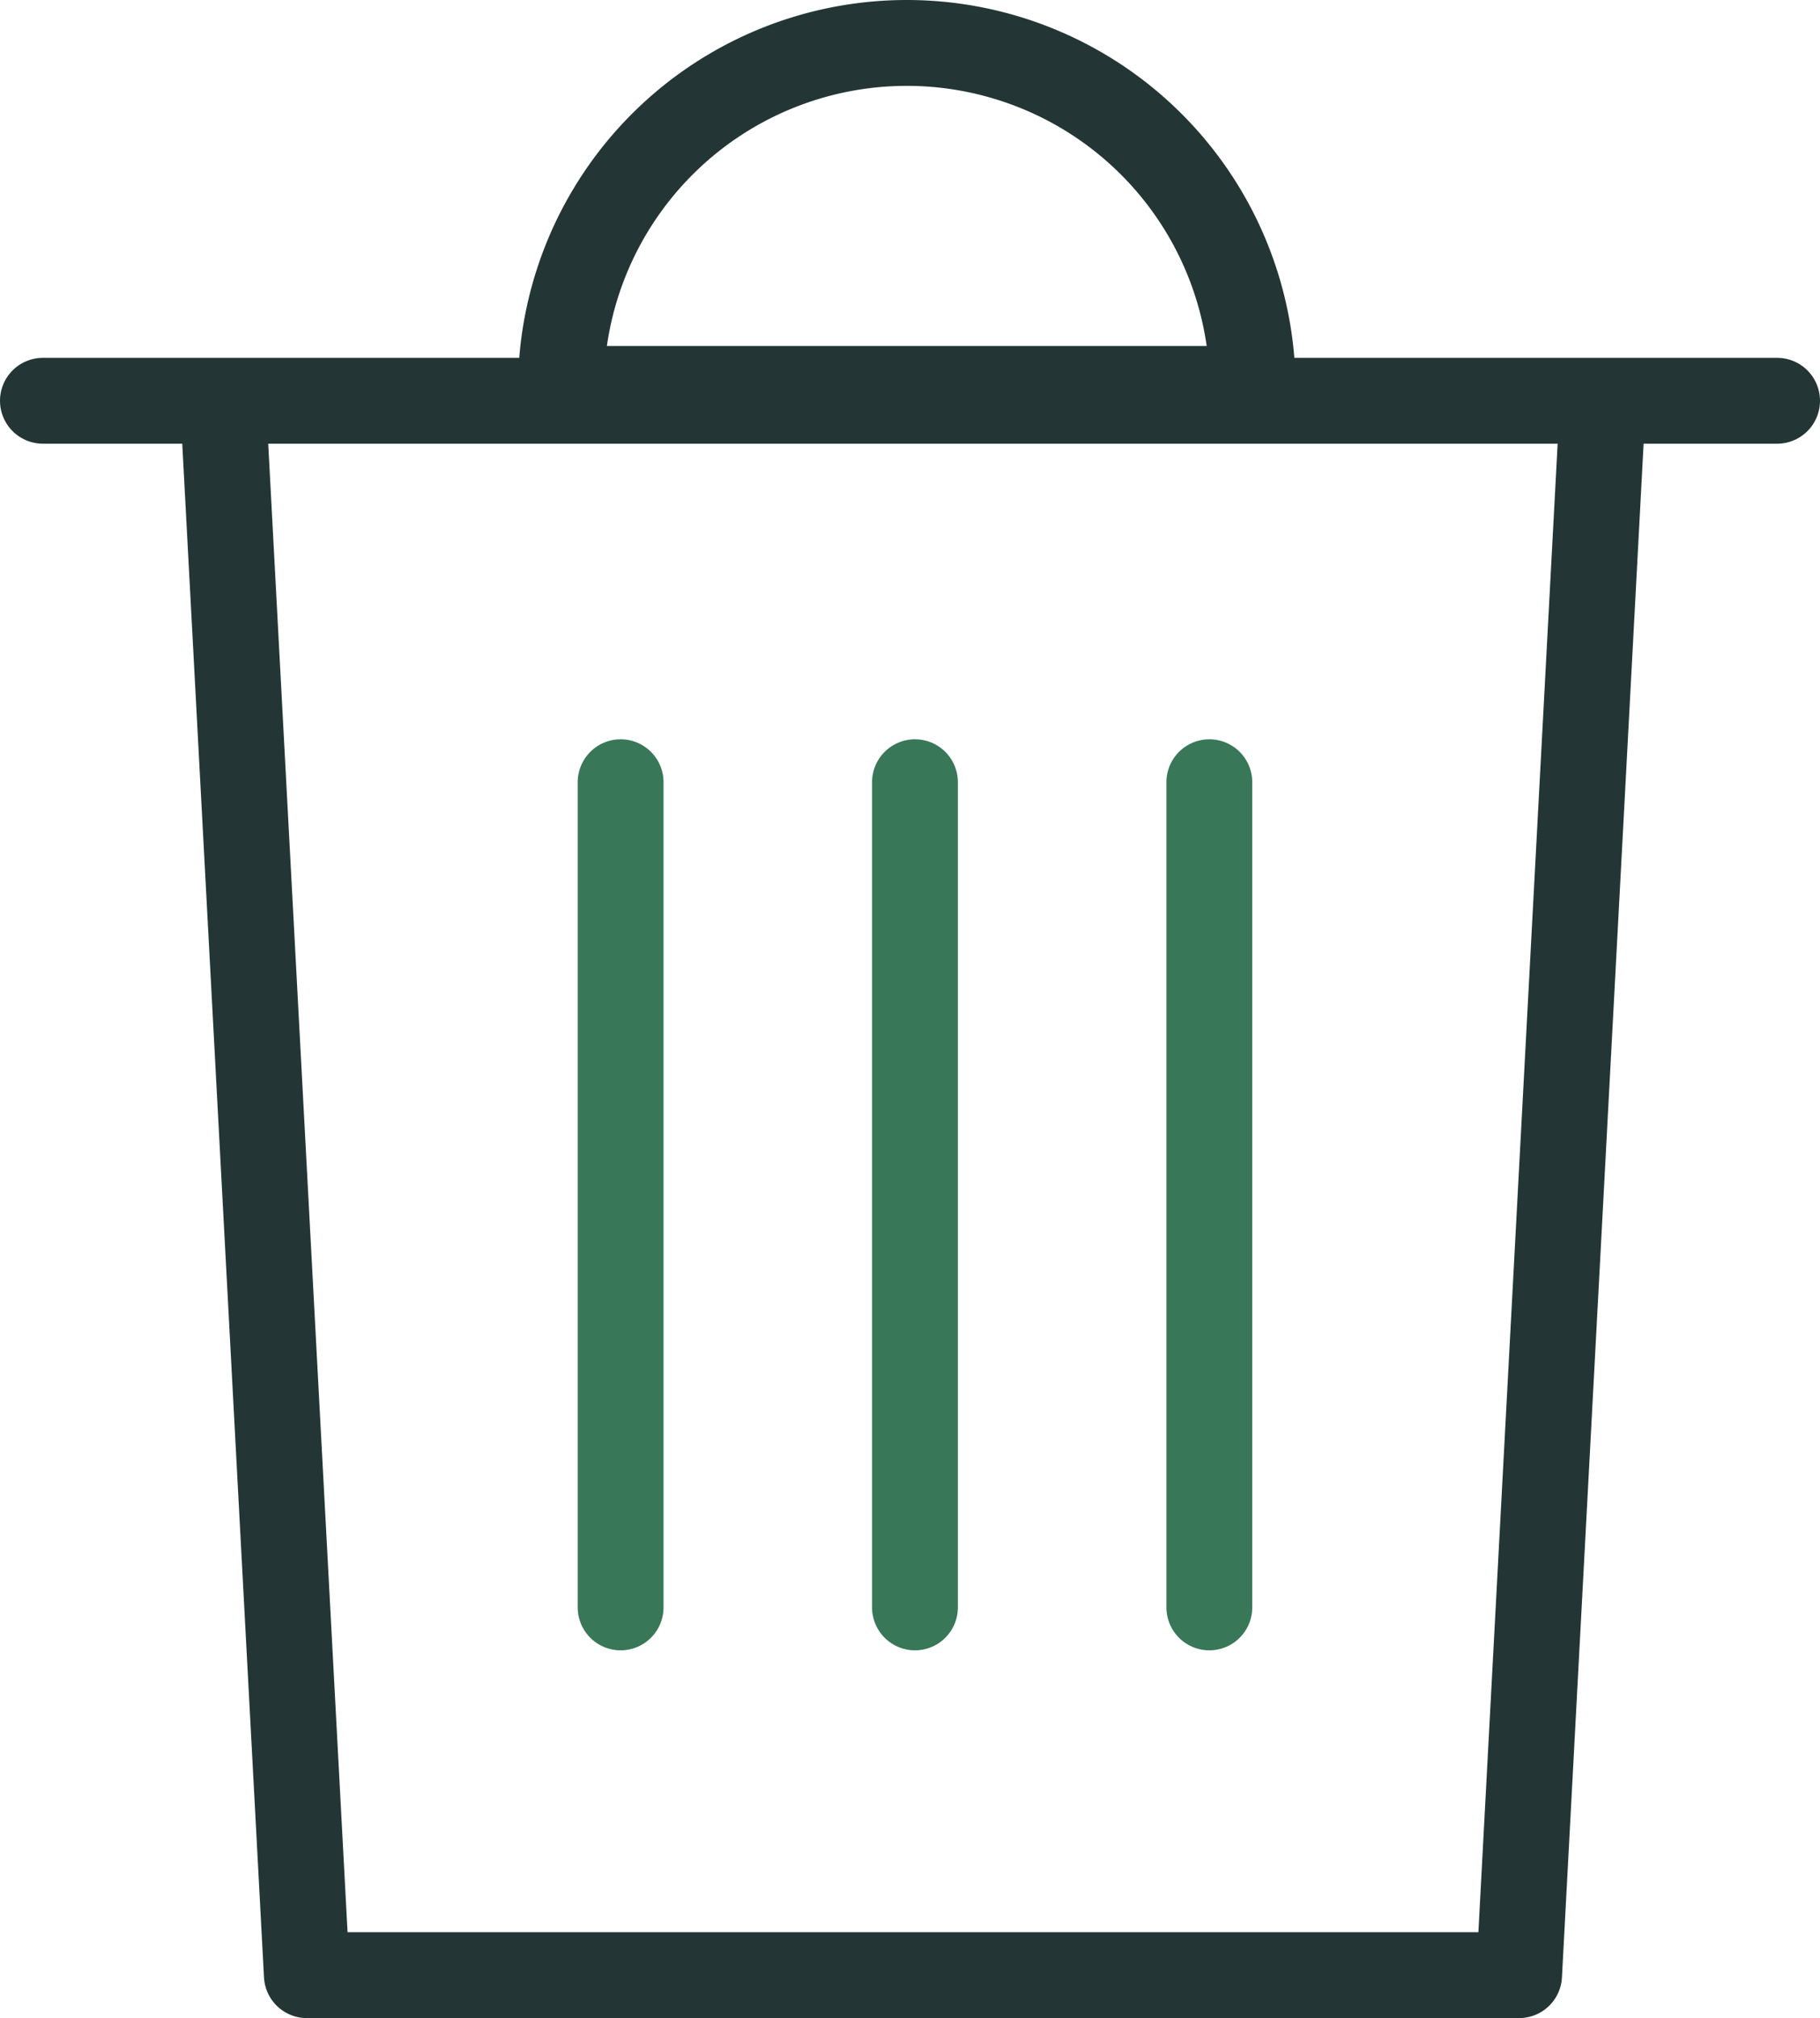
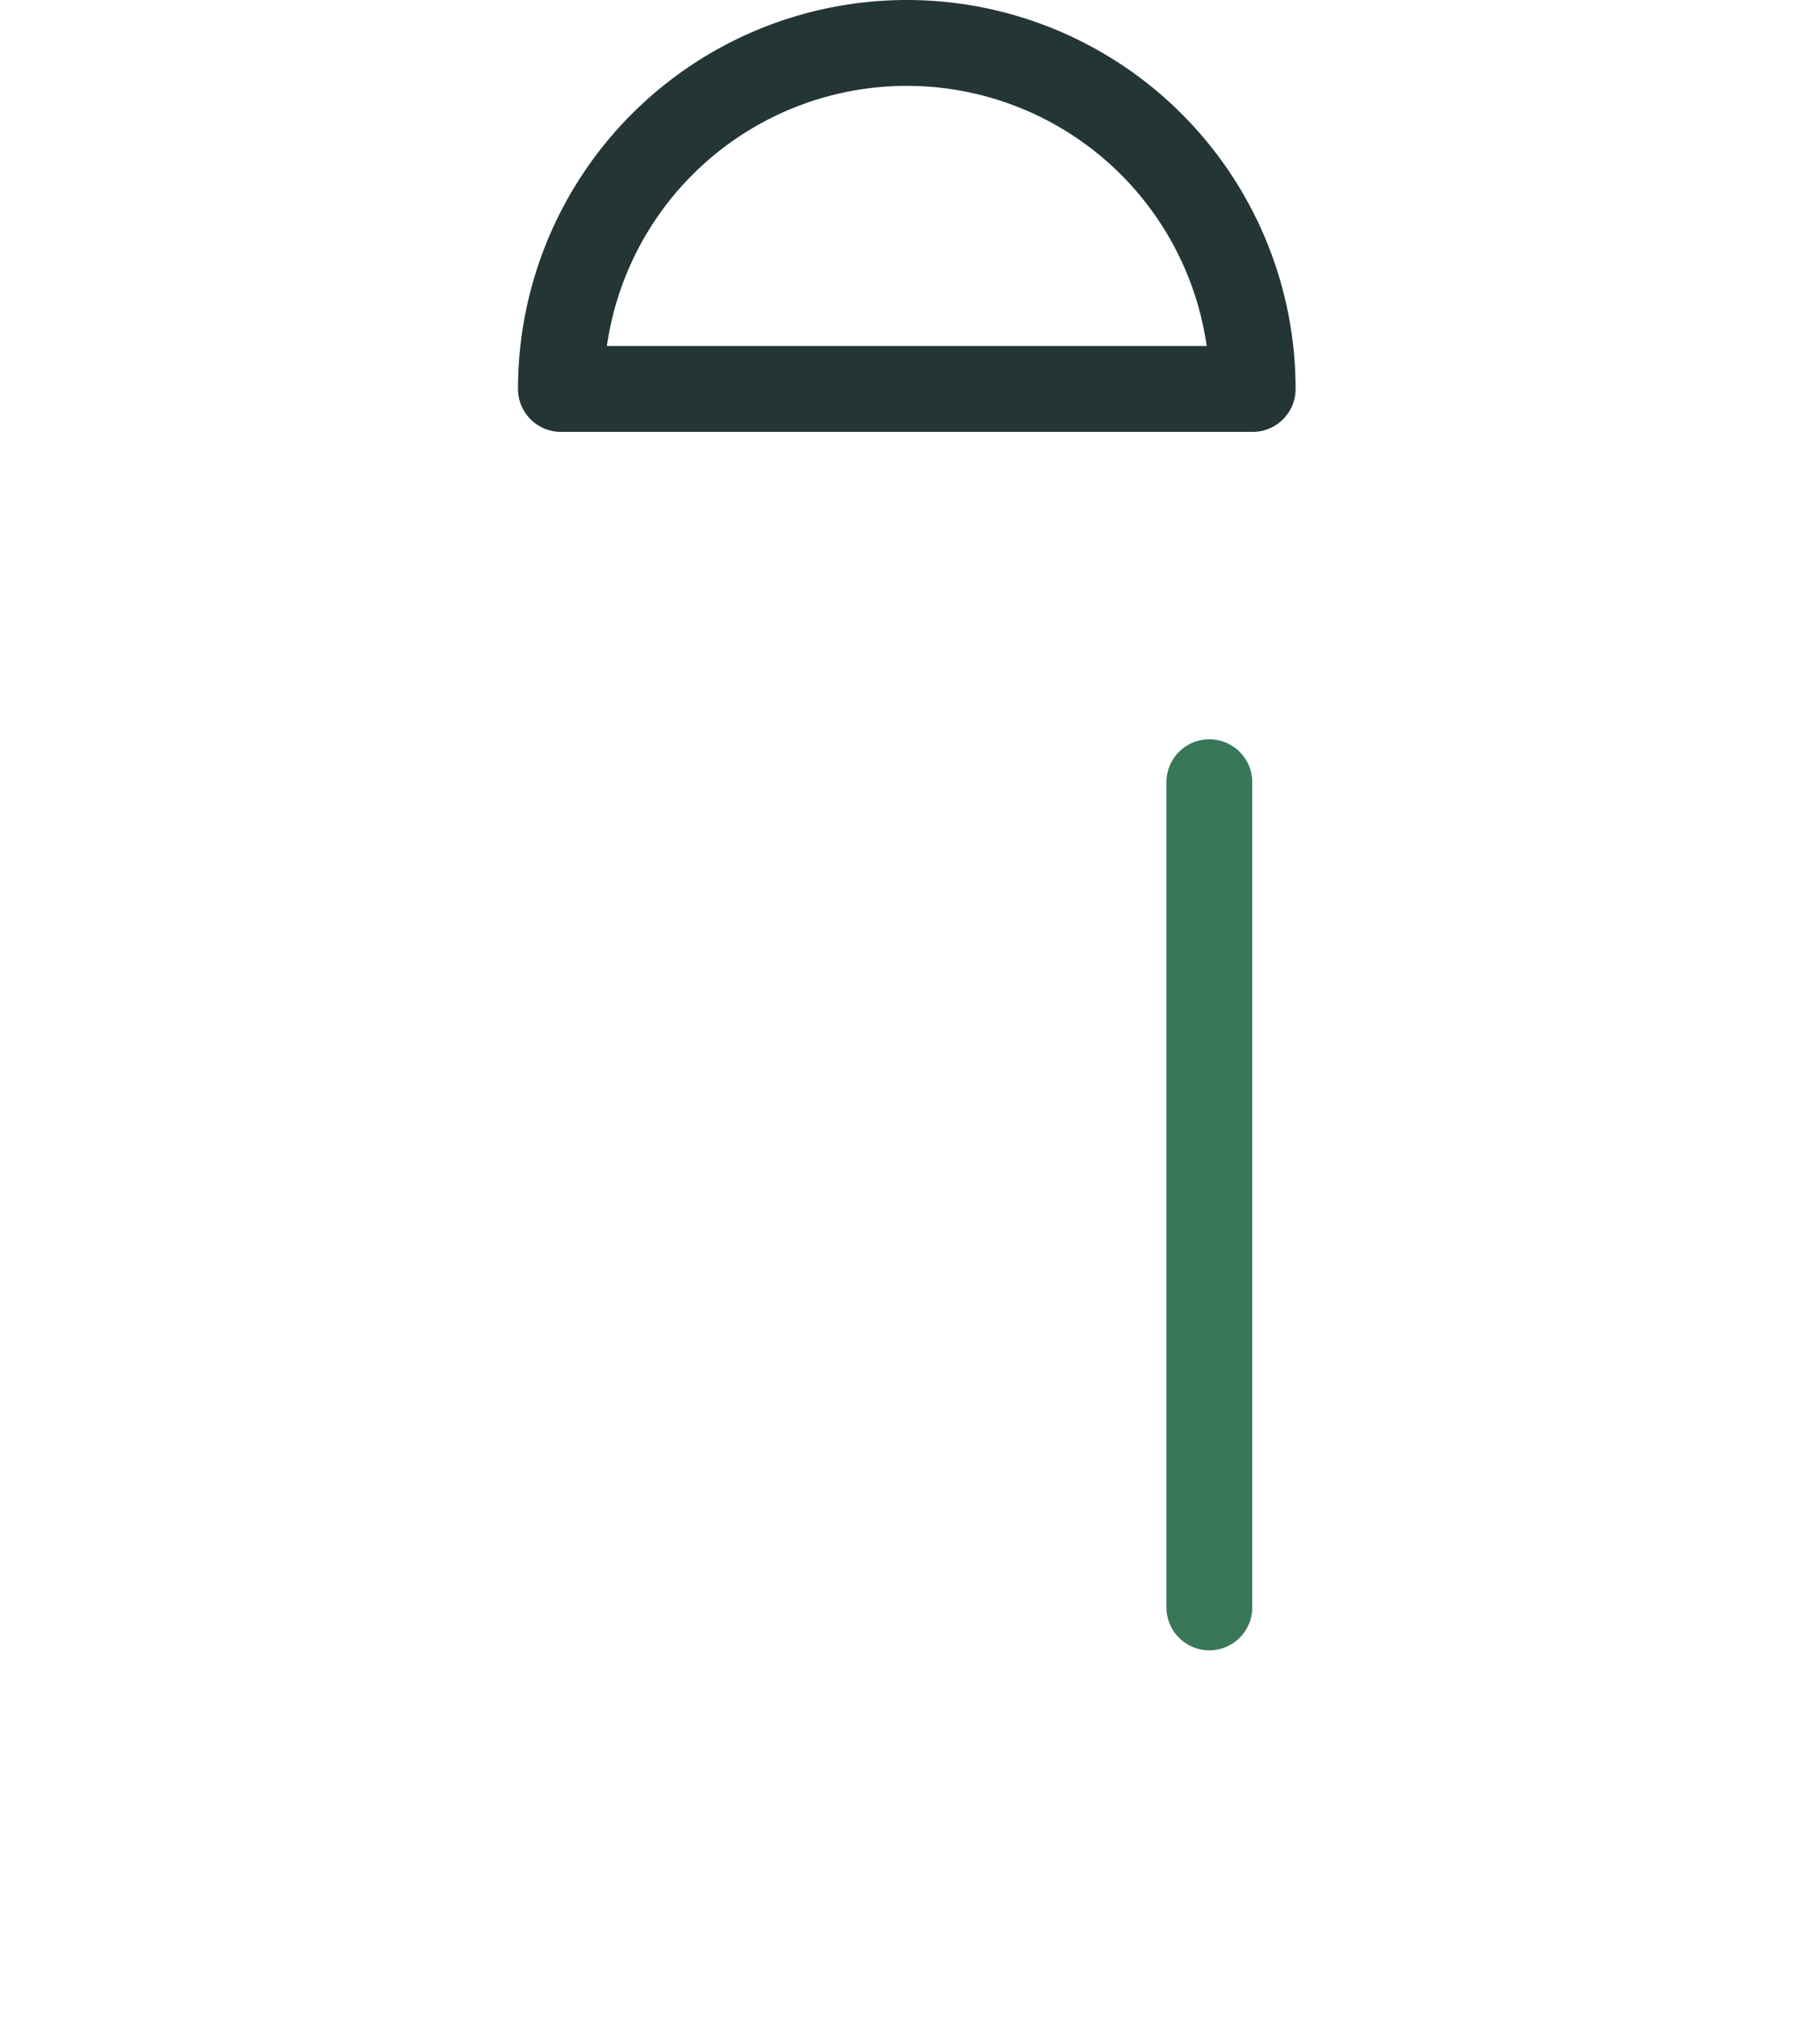
<svg xmlns="http://www.w3.org/2000/svg" width="84.803" height="94" viewBox="0 0 84.803 94">
  <g transform="translate(0 0.382)">
    <g transform="translate(2 18.285)">
      <g transform="translate(0 0)">
-         <line x2="80.803" fill="none" stroke="#233635" stroke-linecap="round" stroke-linejoin="round" stroke-width="4" />
-         <path d="M69,7.023l-3.856,72.4H8.66L4.8,7.023" transform="translate(3.638 -6.09)" fill="none" stroke="#233635" stroke-linecap="round" stroke-linejoin="round" stroke-width="4" />
-       </g>
+         </g>
    </g>
    <g transform="translate(28.918 36.053)">
-       <line y1="38.435" fill="none" stroke="#397759" stroke-linecap="round" stroke-linejoin="round" stroke-width="4" />
-       <line y1="38.435" transform="translate(13.715)" fill="none" stroke="#397759" stroke-linecap="round" stroke-linejoin="round" stroke-width="4" />
      <line y1="38.435" transform="translate(27.431)" fill="none" stroke="#397759" stroke-linecap="round" stroke-linejoin="round" stroke-width="4" />
    </g>
    <g transform="translate(26.136 1.618)">
      <g transform="translate(0)">
        <path d="M44.367,17.116H12.135a16.116,16.116,0,0,1,32.232,0Z" transform="translate(-12.135 -1)" fill="none" stroke="#233635" stroke-linecap="round" stroke-linejoin="round" stroke-width="4" />
      </g>
    </g>
  </g>
</svg>